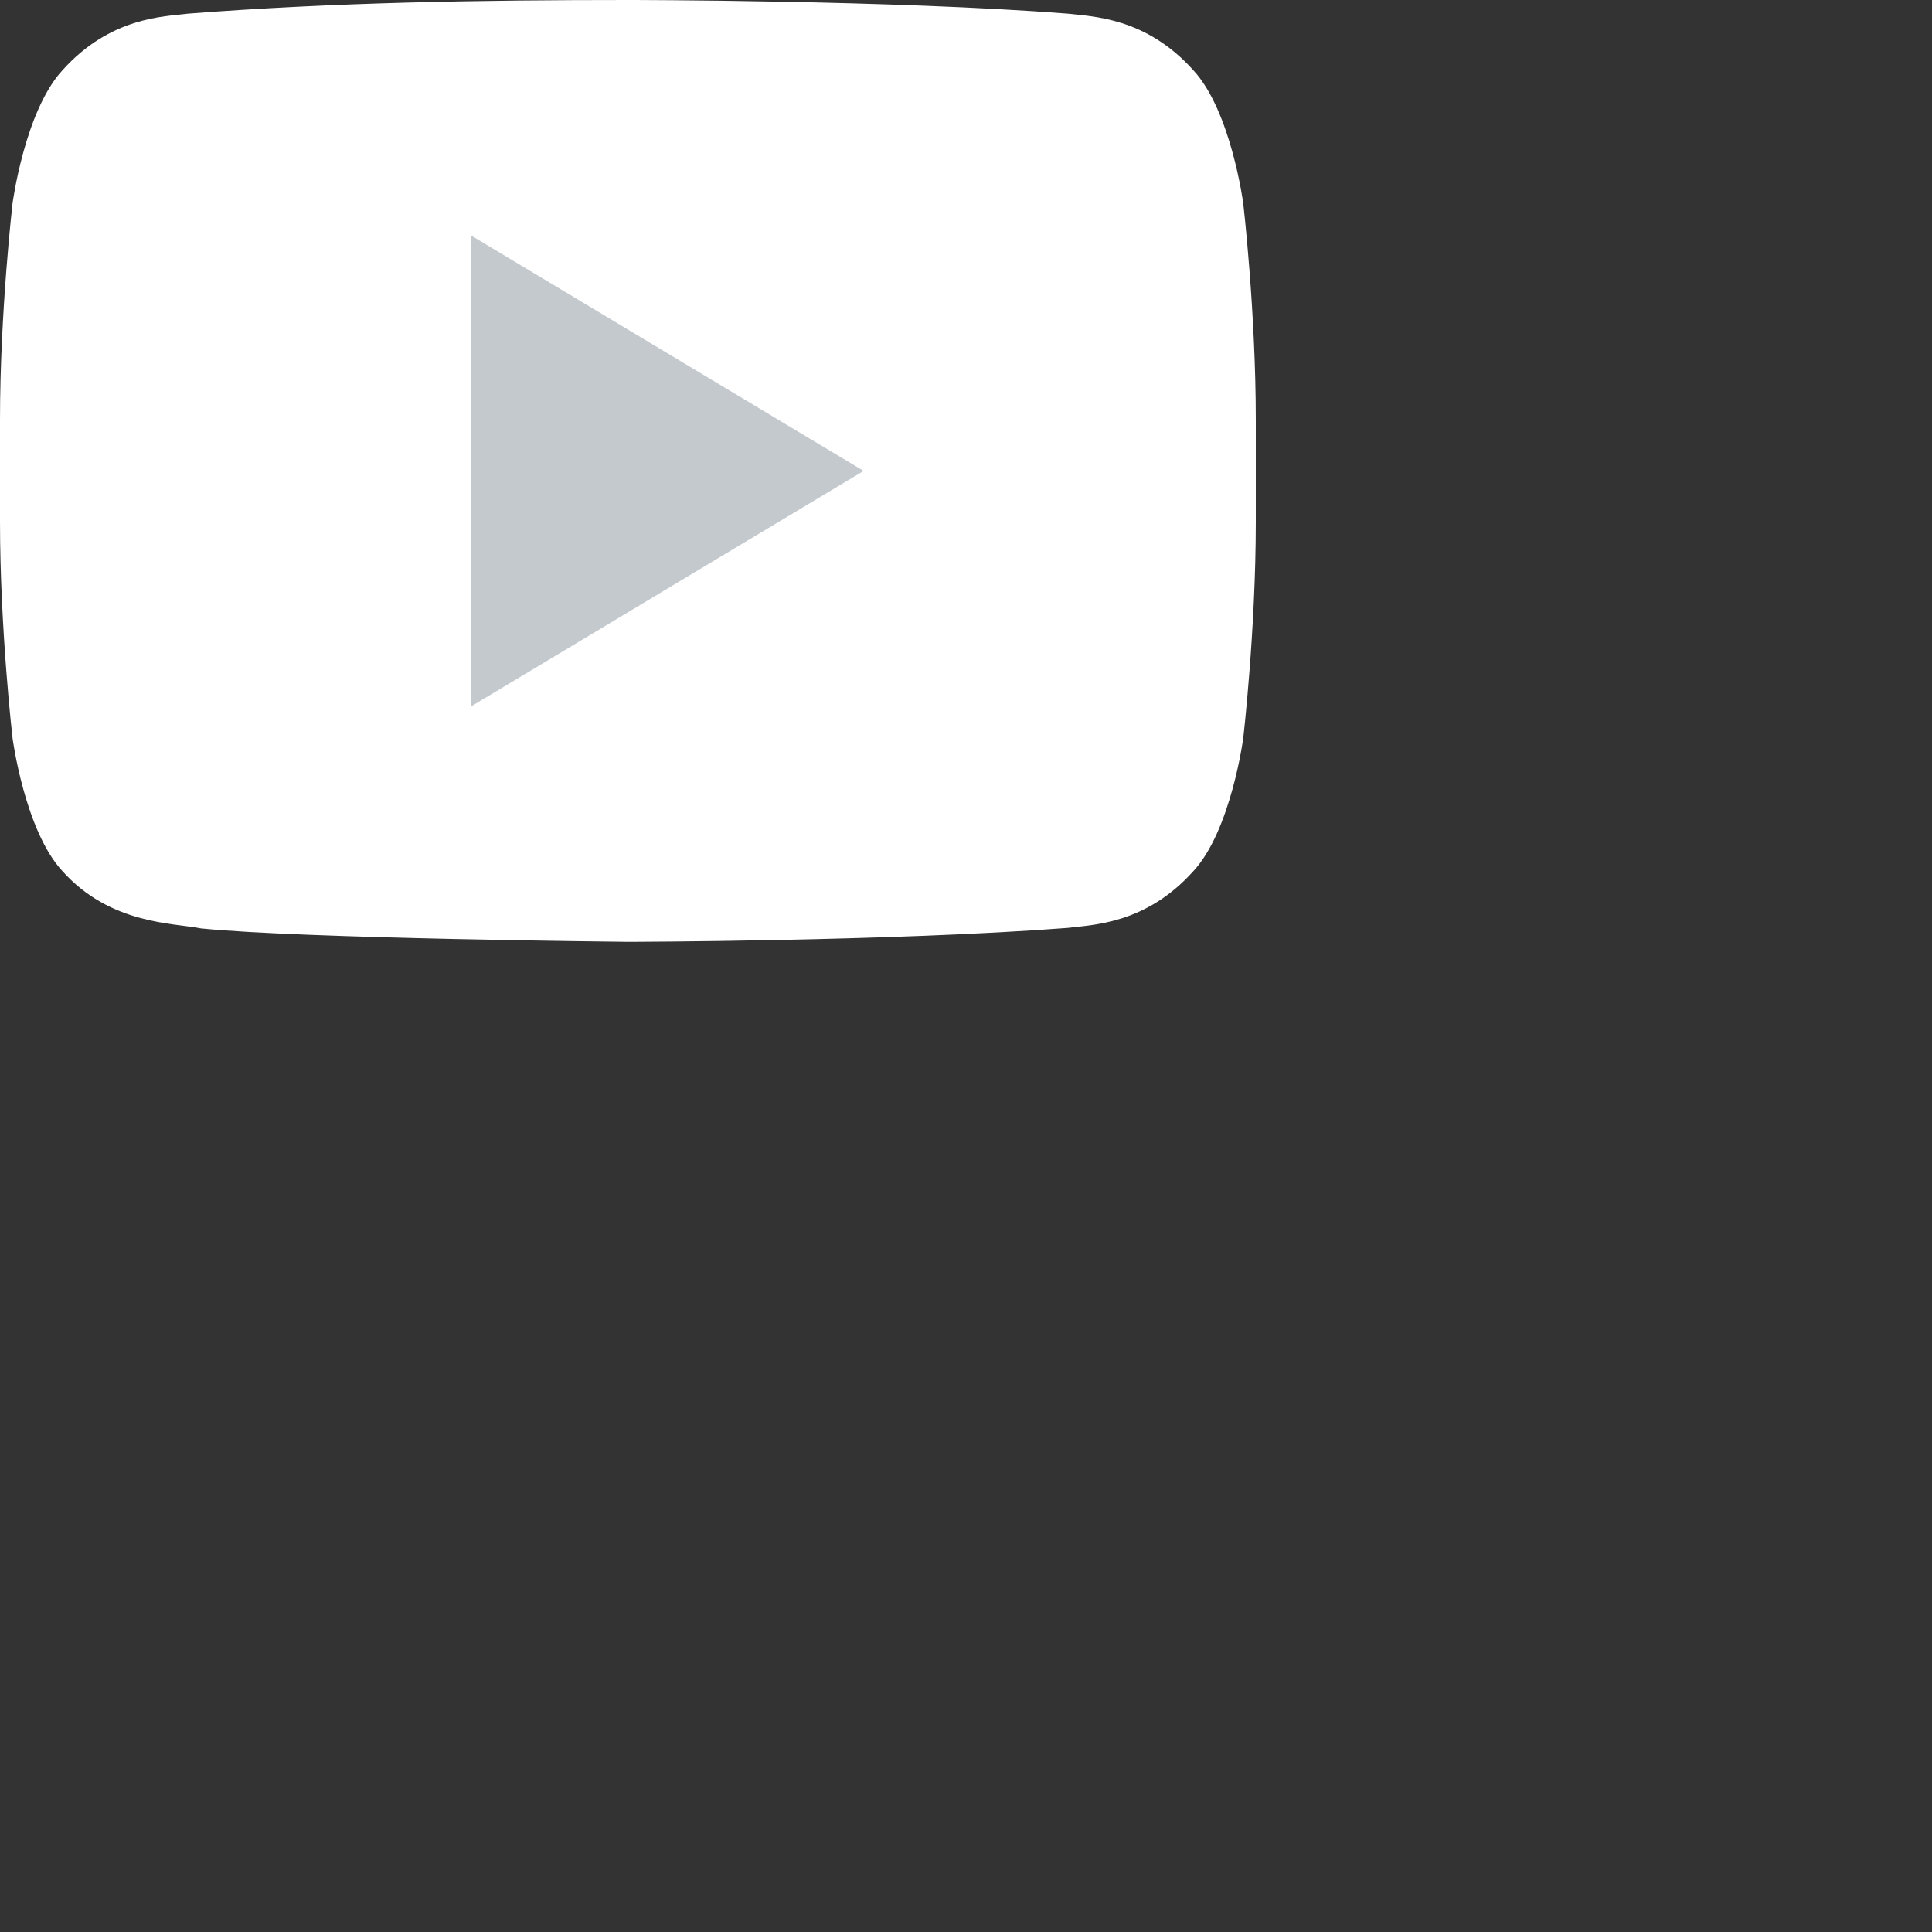
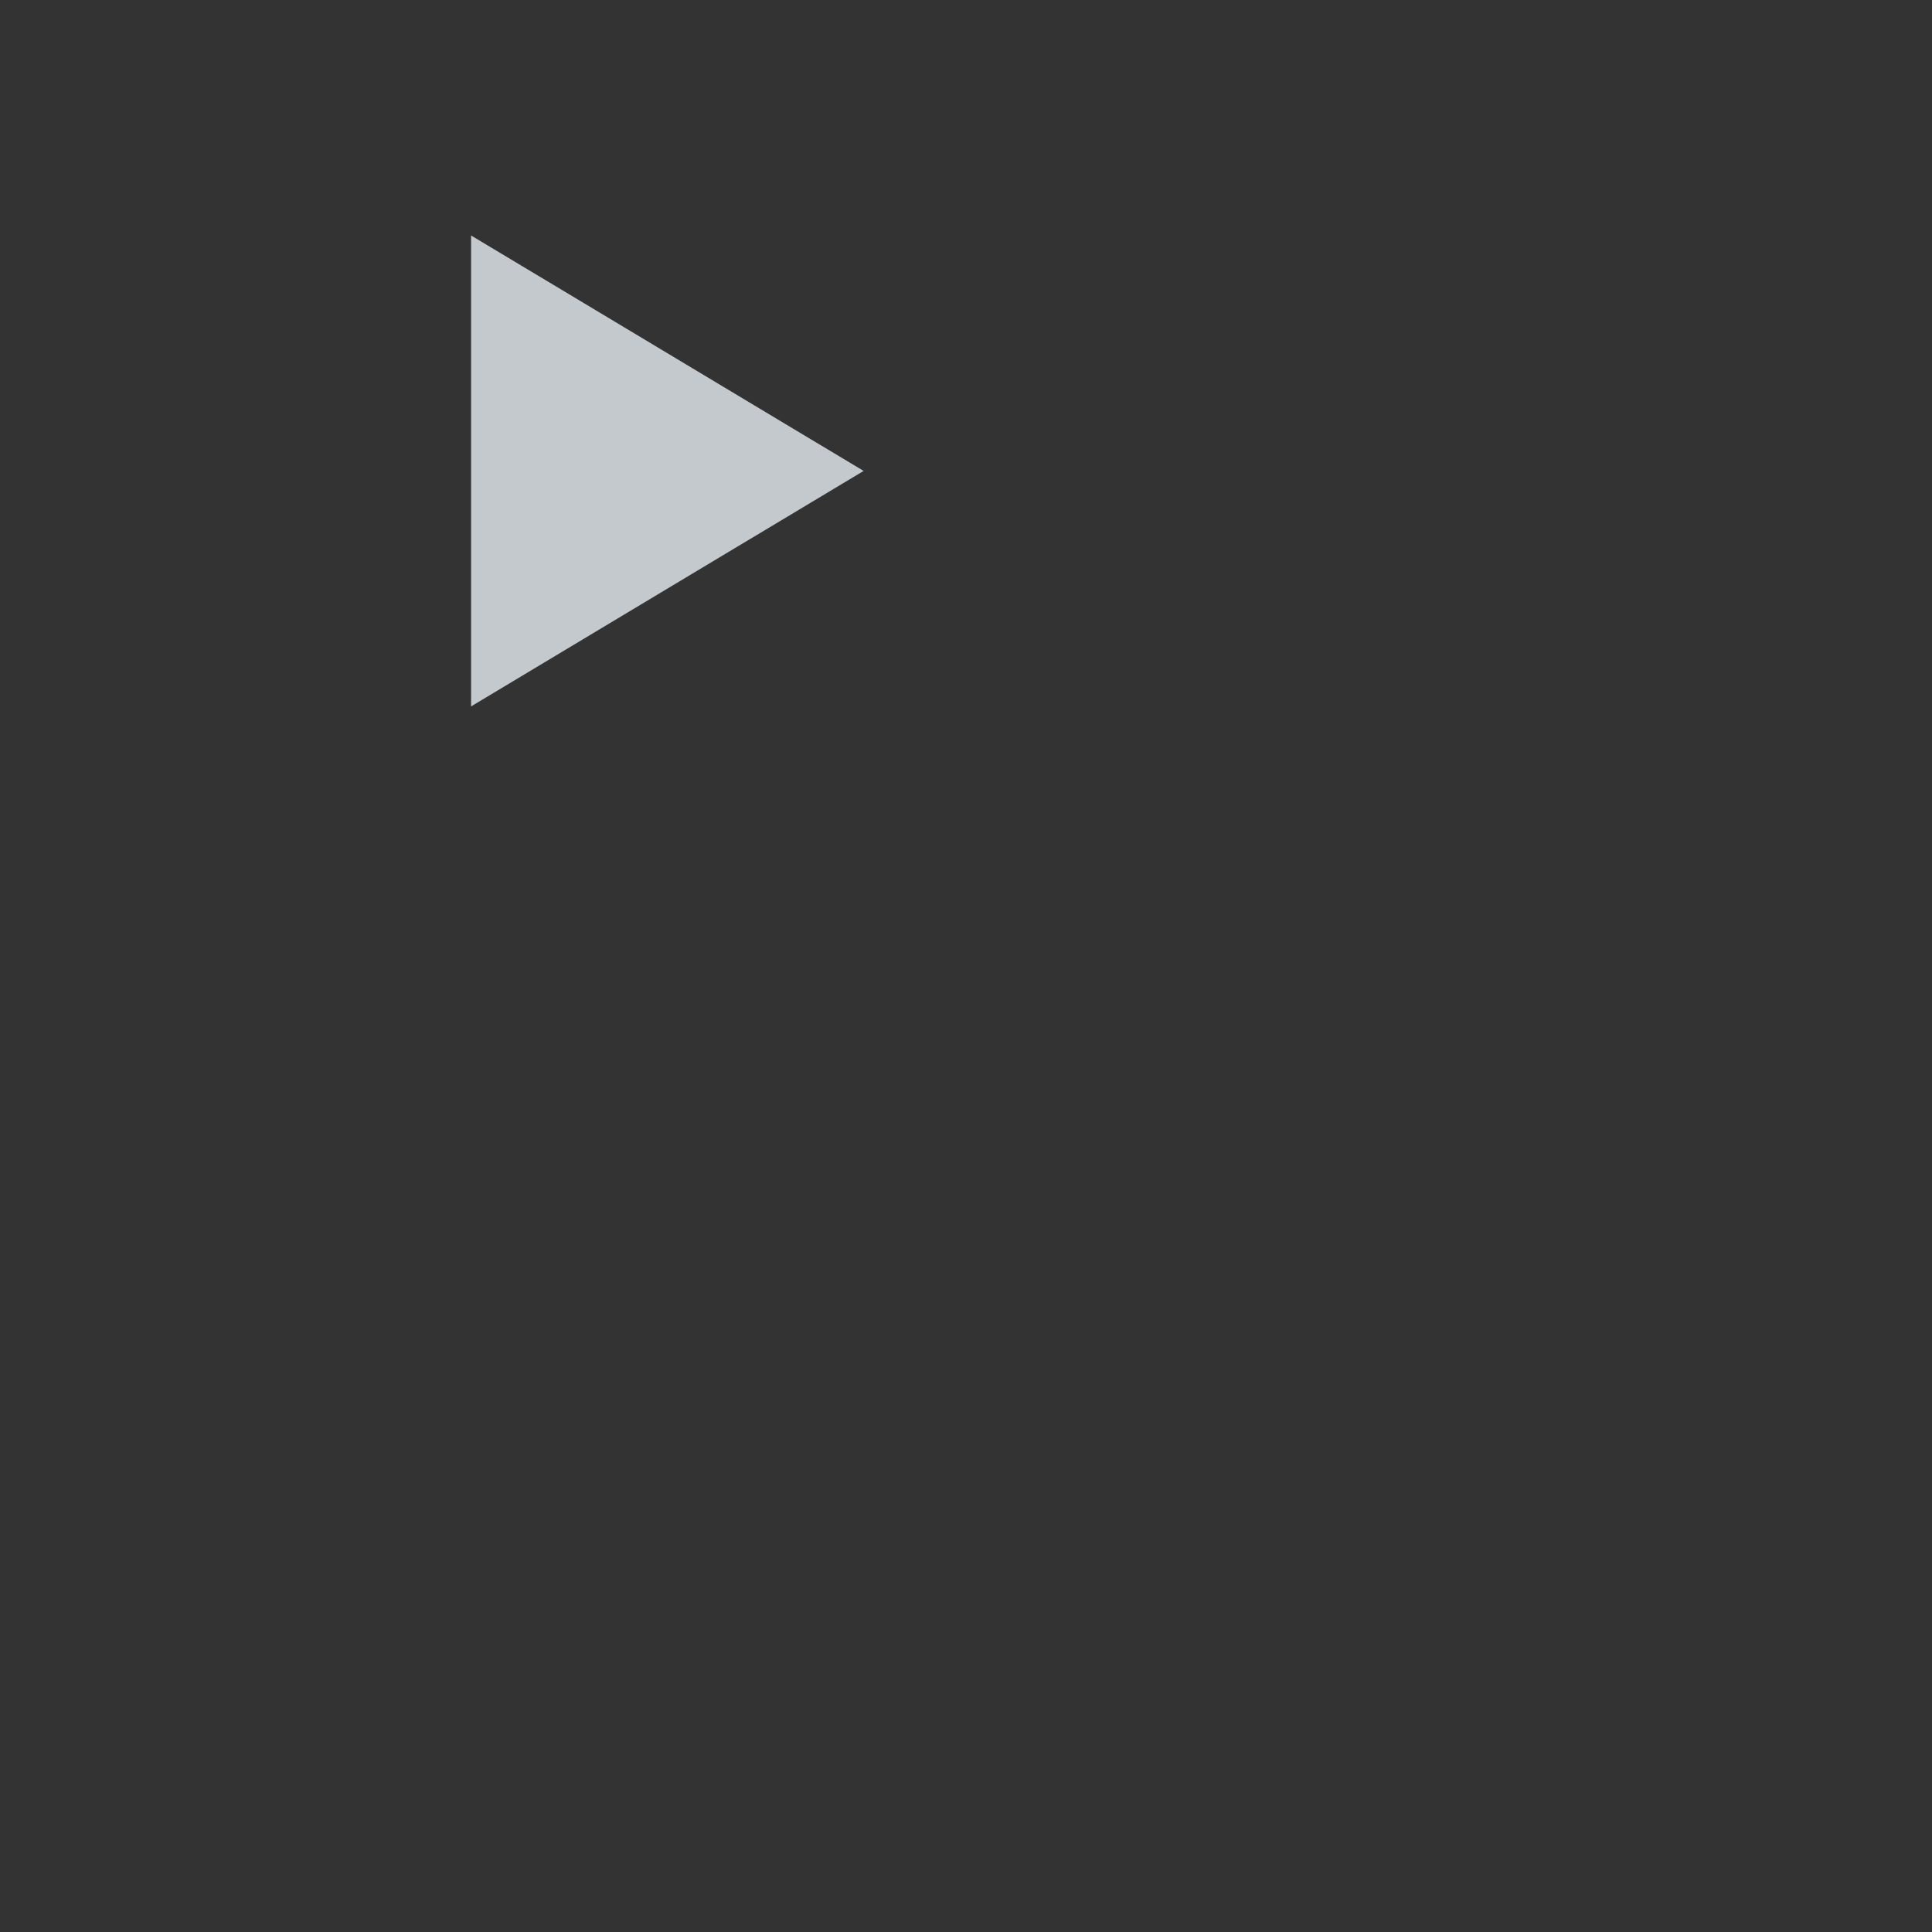
<svg xmlns="http://www.w3.org/2000/svg" width="80" height="80" viewBox="0 0 80 80" fill="none">
  <rect x="0" y="0" width="80" height="80" fill="#333333" stroke="none" />
-   <path d="M51.48 8.416C51.48 8.416 50.973 4.592 49.414 2.909C47.436 0.702 45.22 0.689 44.204 0.564C36.927 2.38419e-07 26.011 0 26.011 0C19.943 0 13.847 0.095 7.796 0.564C6.78 0.689 4.566 0.702 2.586 2.909C1.029 4.592 0.52 8.416 0.52 8.416C0.52 8.416 0 12.902 0 17.389V21.595C0 26.084 0.52 30.57 0.52 30.57C0.52 30.57 1.027 34.392 2.586 36.072C4.566 38.279 7.162 38.212 8.319 38.443C12.479 38.868 26 39 26 39C26 39 36.927 38.98 44.204 38.423C45.22 38.293 47.436 38.28 49.414 36.073C50.971 34.393 51.48 30.571 51.48 30.571C51.48 30.571 52 26.084 52 21.596V17.391C52 12.902 51.48 8.416 51.48 8.416Z" fill="white" />
  <path d="M19.506 9.75V29.25L35.761 19.5L19.506 9.75Z" fill="#C4C9CE" />
</svg>